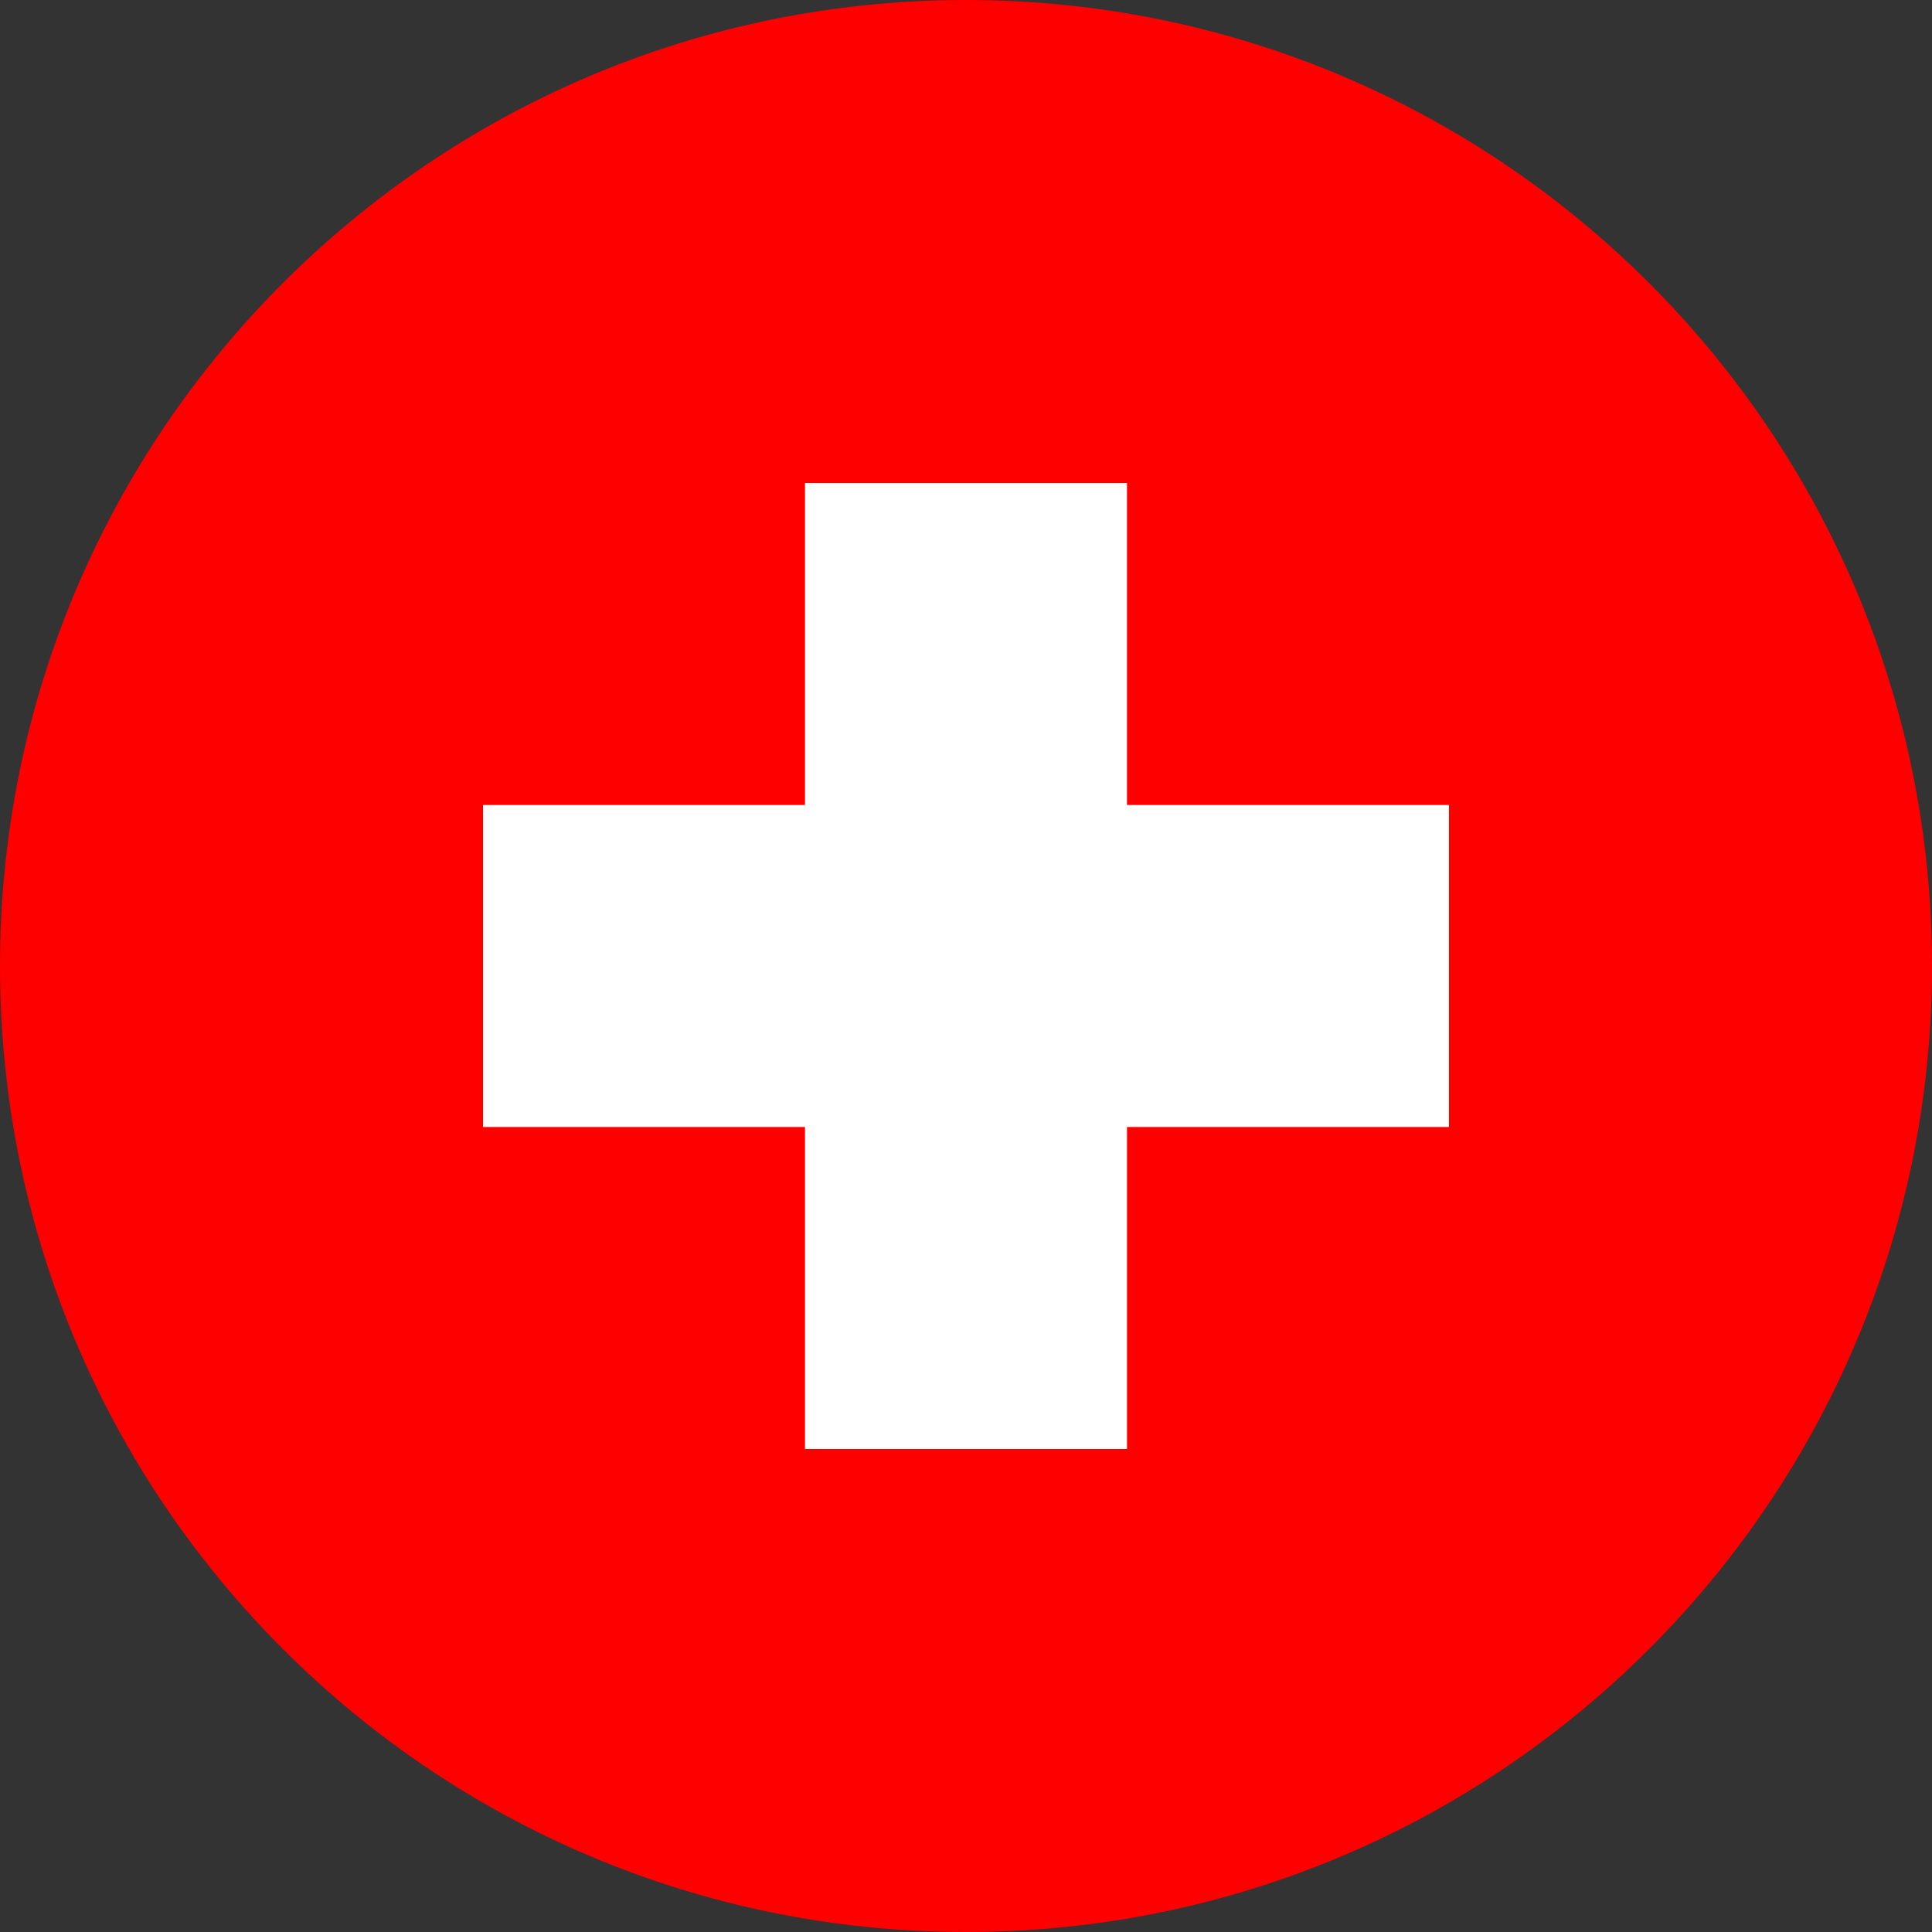
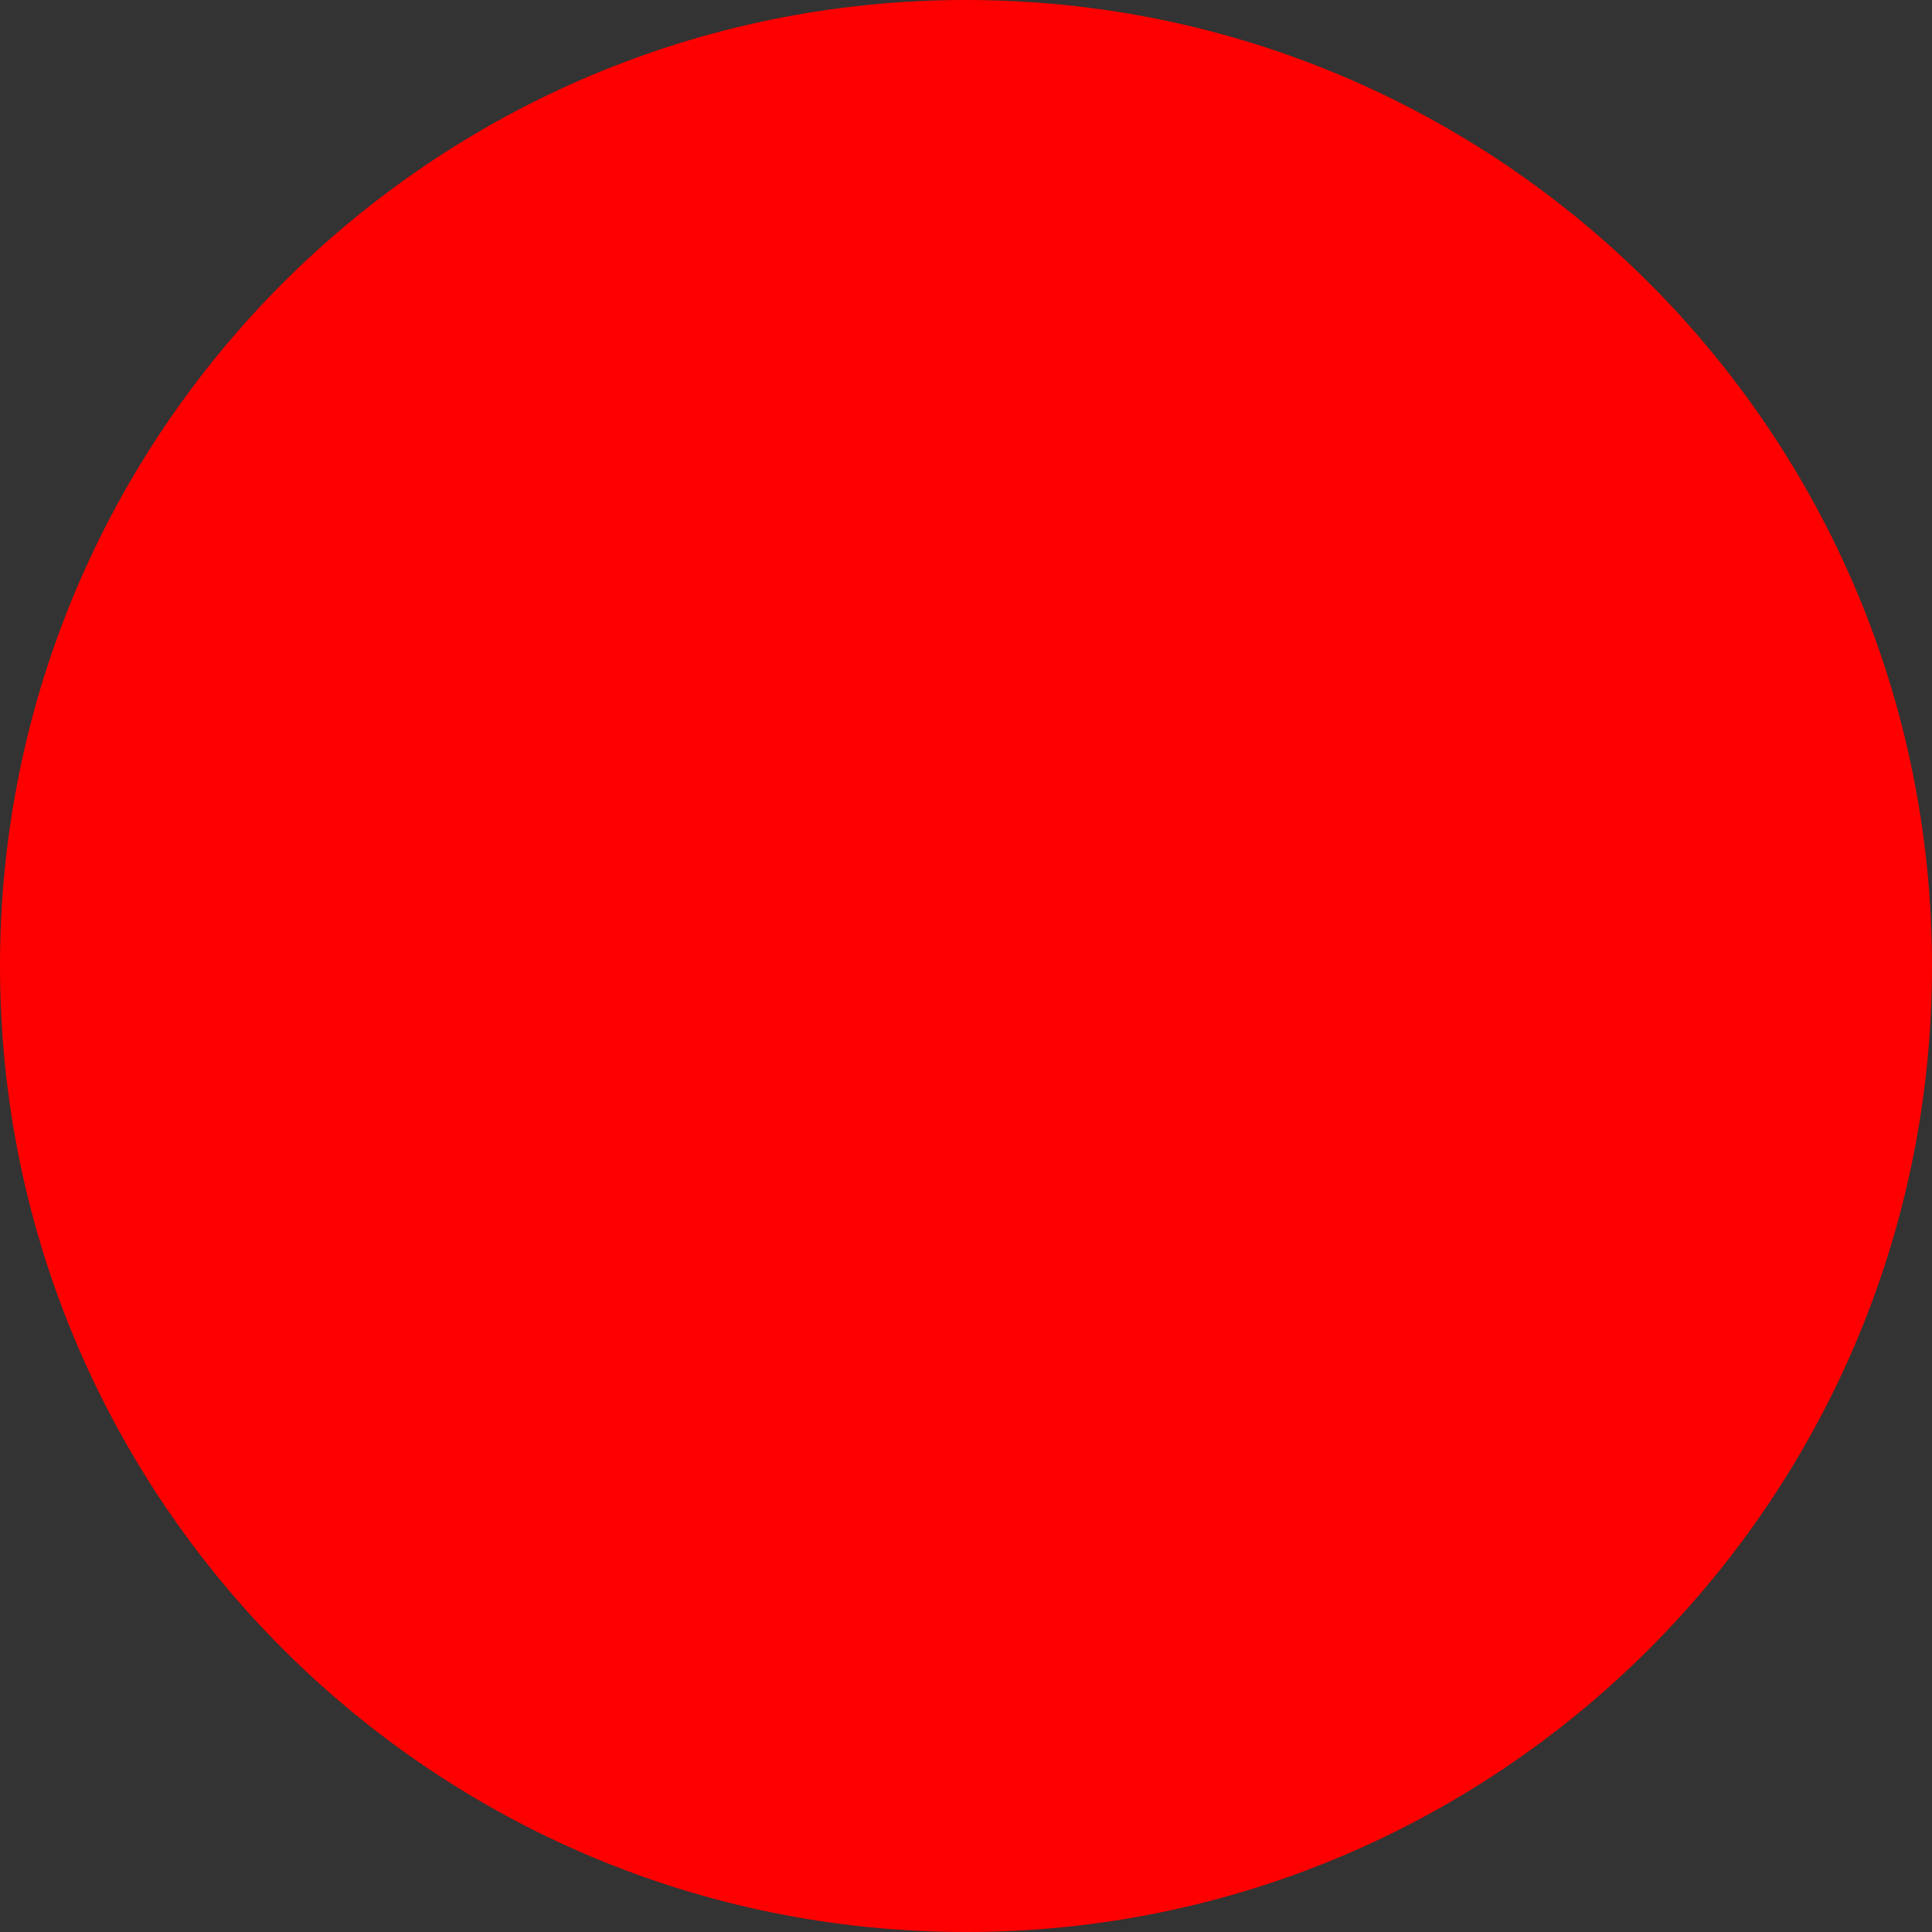
<svg xmlns="http://www.w3.org/2000/svg" viewBox="0 0 24 24" fill="none" id="icon">
  <rect x="0" y="0" width="24" height="24" fill="#333333" stroke="none" />
-   <path d="M24 12c0 6.627-5.373 12-12 12S0 18.627 0 12 5.373 0 12 0s12 5.373 12 12Z" fill="red" />
-   <path fill-rule="evenodd" clip-rule="evenodd" d="M14 6h-4v4H6v4h4v4h4v-4h4v-4h-4V6Z" fill="#fff" />
+   <path d="M24 12c0 6.627-5.373 12-12 12S0 18.627 0 12 5.373 0 12 0s12 5.373 12 12" fill="red" />
</svg>